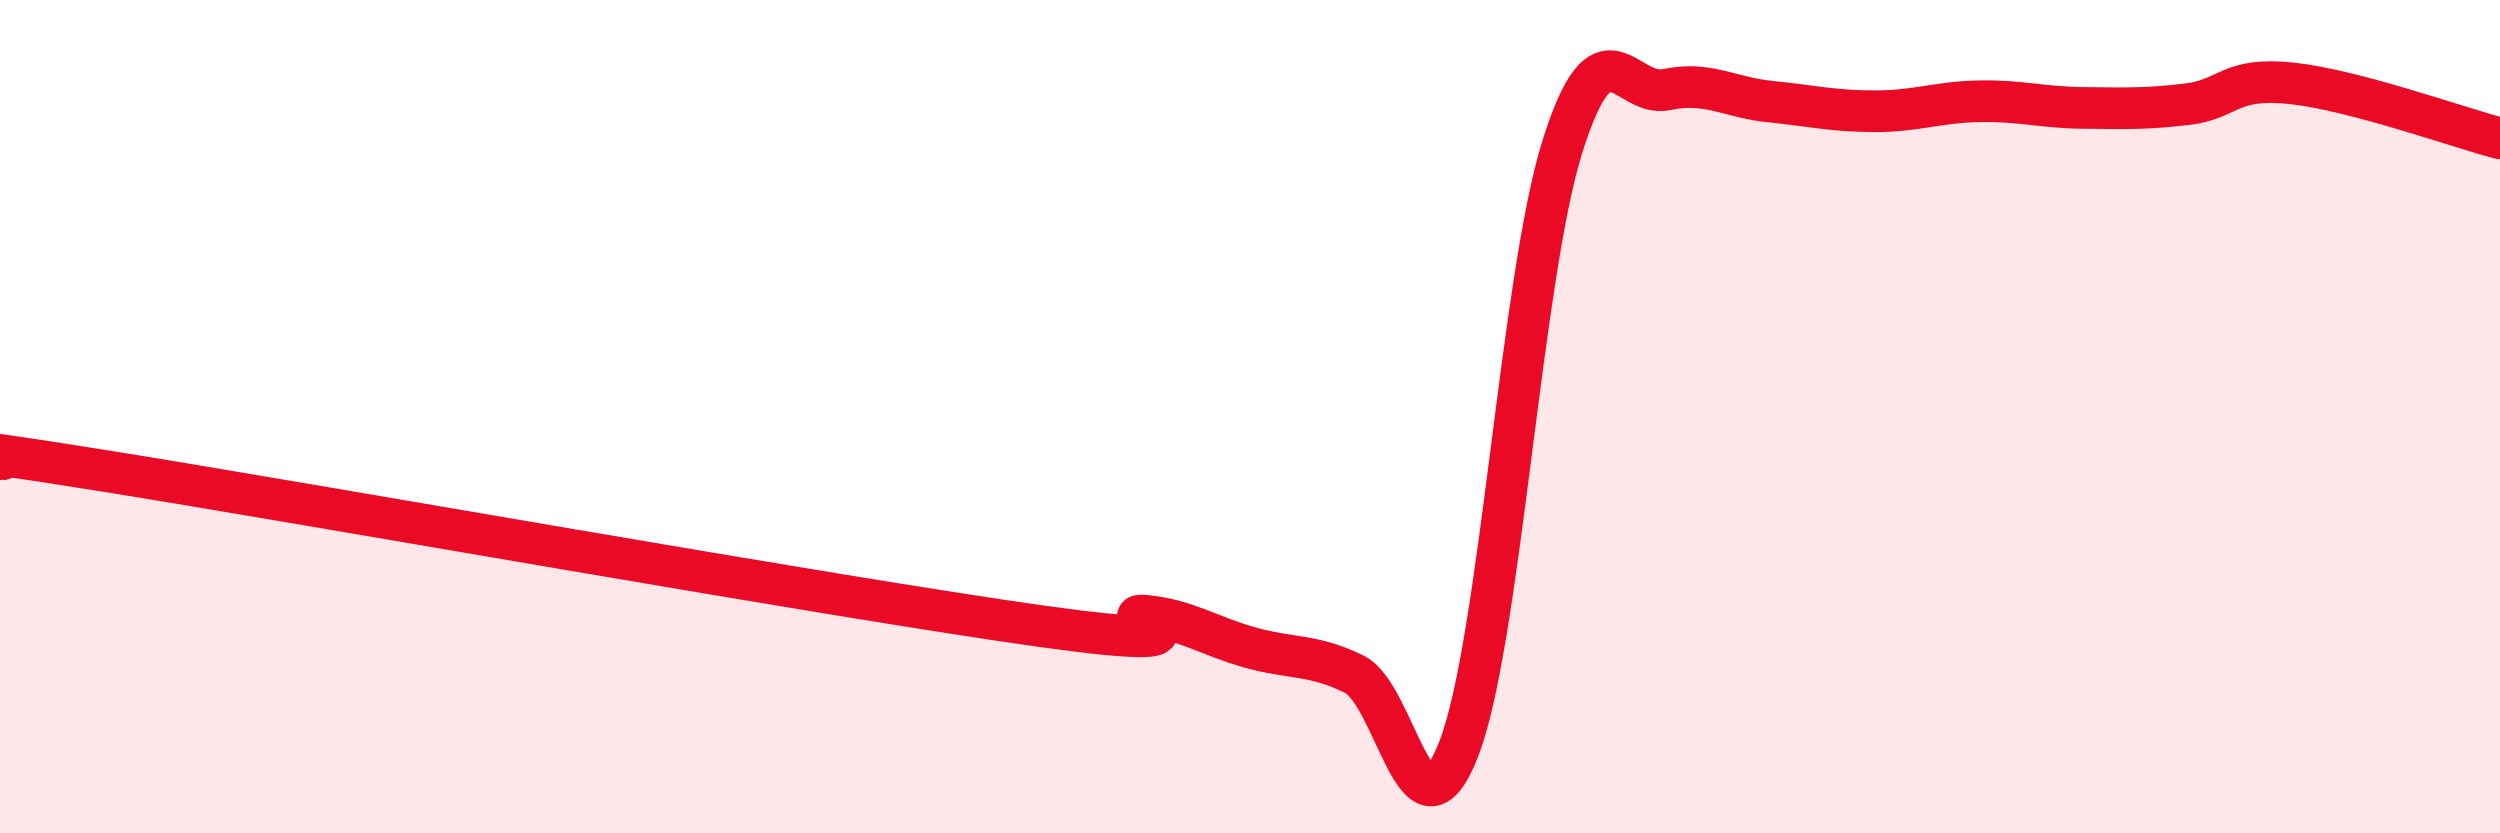
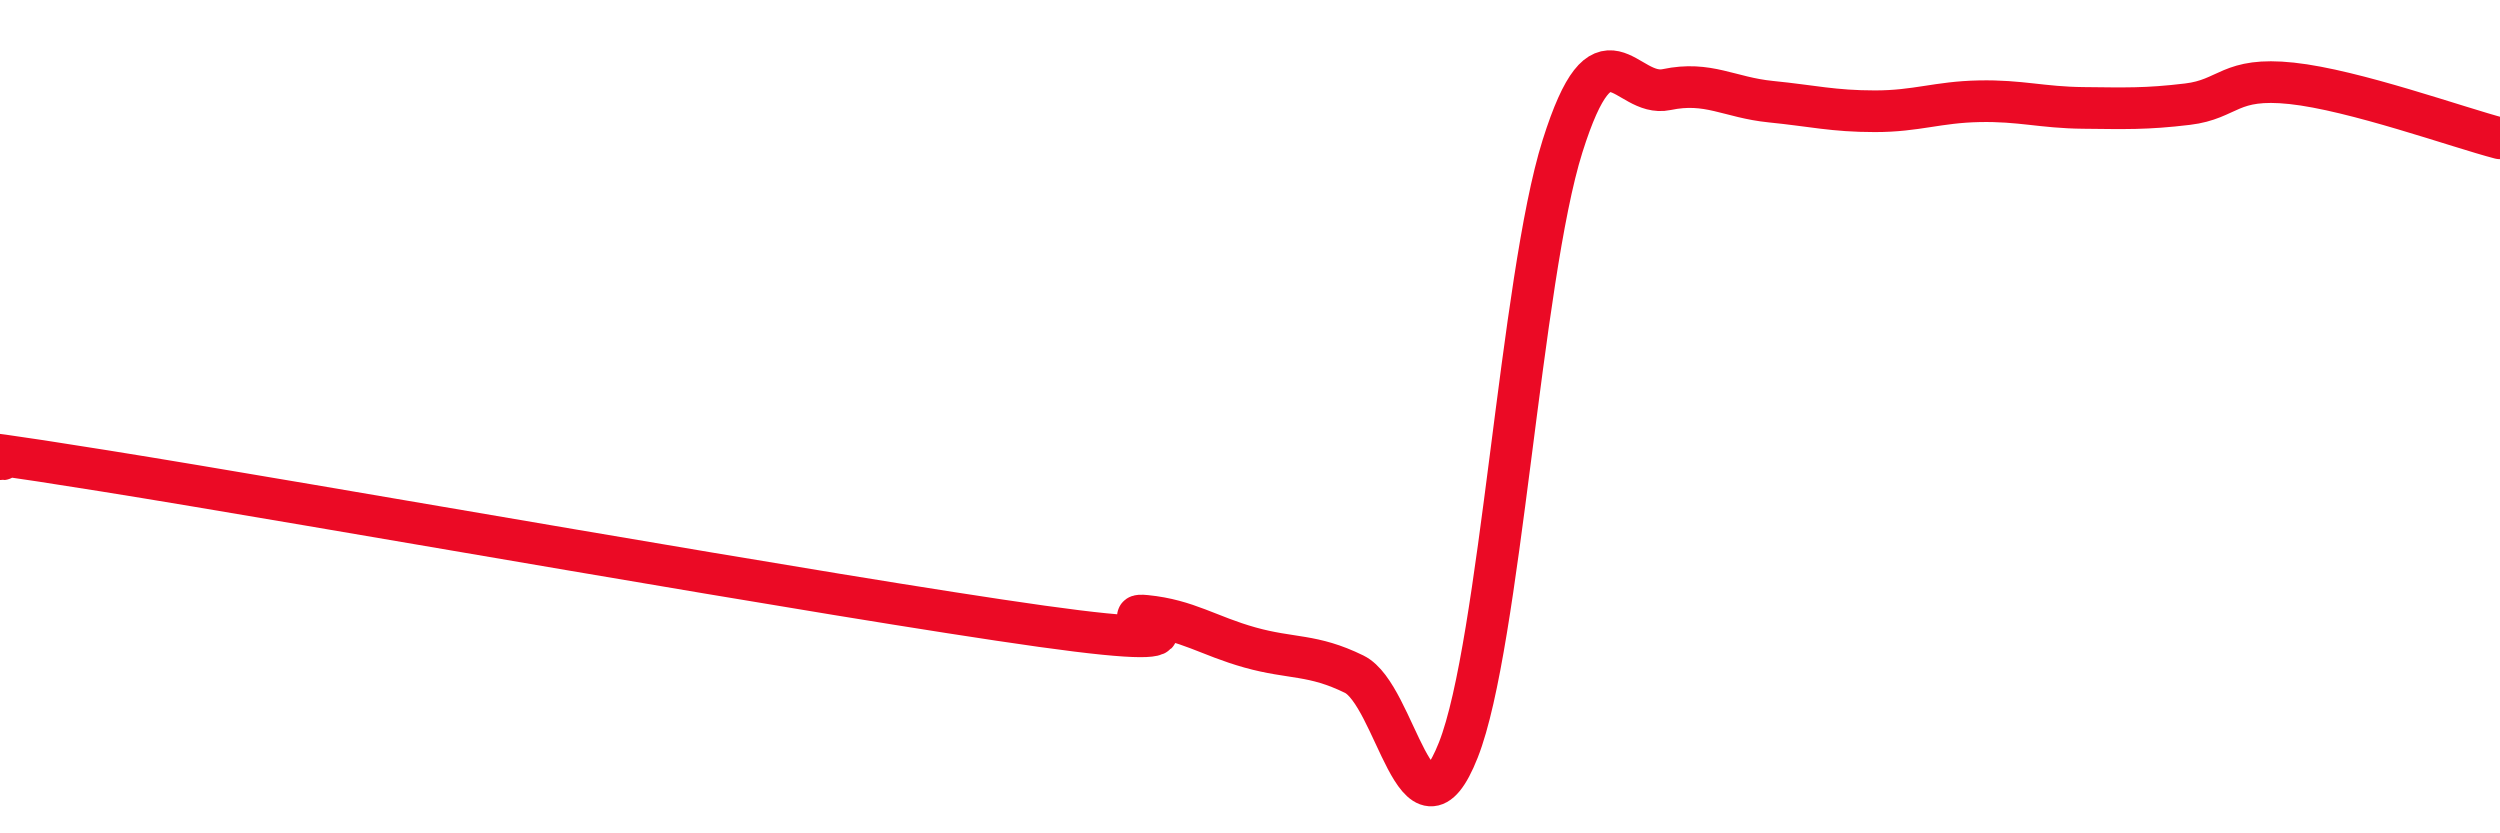
<svg xmlns="http://www.w3.org/2000/svg" width="60" height="20" viewBox="0 0 60 20">
-   <path d="M 0,11.02 C 0.5,11.08 -2.5,10.5 2.5,11.3 C 7.5,12.1 20,14.33 25,15.03 C 30,15.73 26.5,14.68 27.5,14.78 C 28.5,14.88 29,15.26 30,15.54 C 31,15.82 31.5,15.69 32.5,16.18 C 33.5,16.67 34,20.53 35,18 C 36,15.47 36.5,6.68 37.5,3.51 C 38.5,0.34 39,2.36 40,2.15 C 41,1.94 41.5,2.34 42.5,2.44 C 43.5,2.54 44,2.67 45,2.67 C 46,2.67 46.5,2.45 47.5,2.43 C 48.5,2.41 49,2.58 50,2.59 C 51,2.6 51.5,2.62 52.5,2.5 C 53.5,2.38 53.5,1.84 55,2 C 56.5,2.16 59,3.06 60,3.32L60 20L0 20Z" fill="#EB0A25" opacity="0.1" stroke-linecap="round" stroke-linejoin="round" />
  <path d="M 0,11.02 C 0.5,11.08 -2.5,10.5 2.5,11.3 C 7.5,12.1 20,14.33 25,15.03 C 30,15.73 26.5,14.68 27.5,14.78 C 28.5,14.88 29,15.26 30,15.54 C 31,15.82 31.5,15.69 32.5,16.18 C 33.5,16.67 34,20.53 35,18 C 36,15.47 36.5,6.68 37.5,3.51 C 38.5,0.34 39,2.36 40,2.15 C 41,1.94 41.5,2.34 42.5,2.44 C 43.5,2.54 44,2.67 45,2.67 C 46,2.67 46.5,2.45 47.5,2.43 C 48.5,2.41 49,2.58 50,2.59 C 51,2.6 51.5,2.62 52.5,2.5 C 53.5,2.38 53.5,1.84 55,2 C 56.5,2.16 59,3.06 60,3.32" stroke="#EB0A25" stroke-width="1" fill="none" stroke-linecap="round" stroke-linejoin="round" />
</svg>